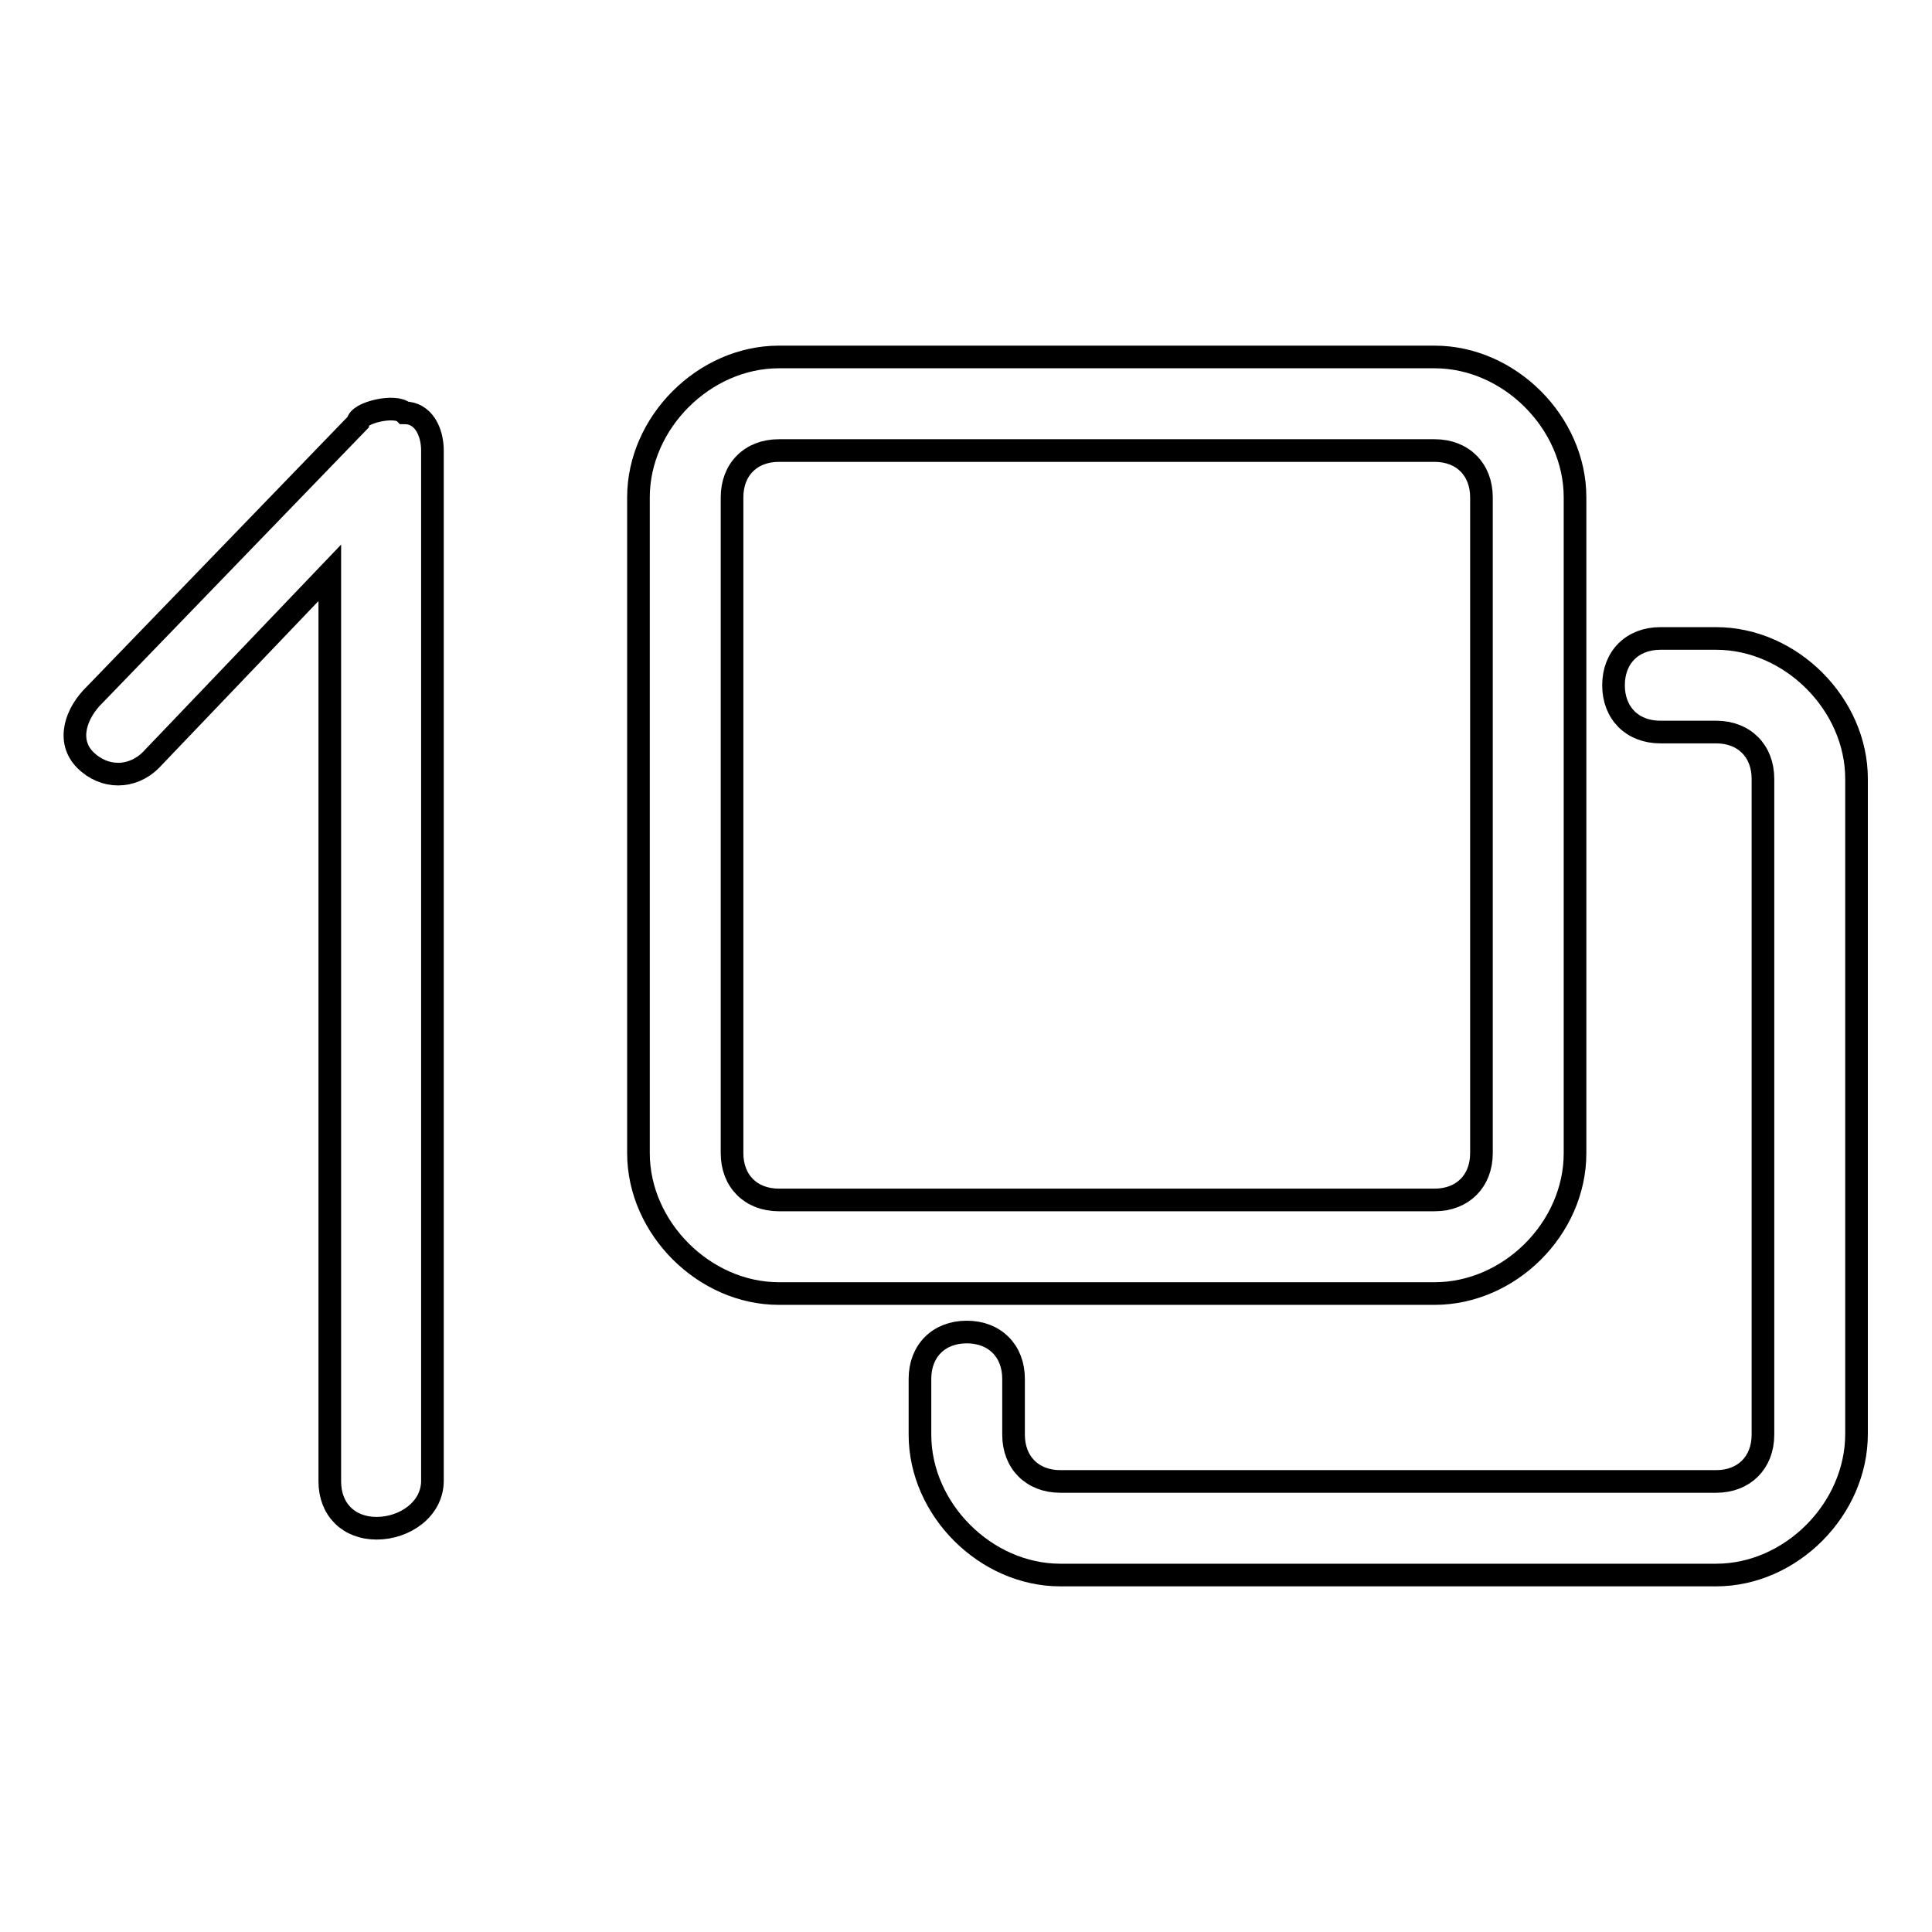
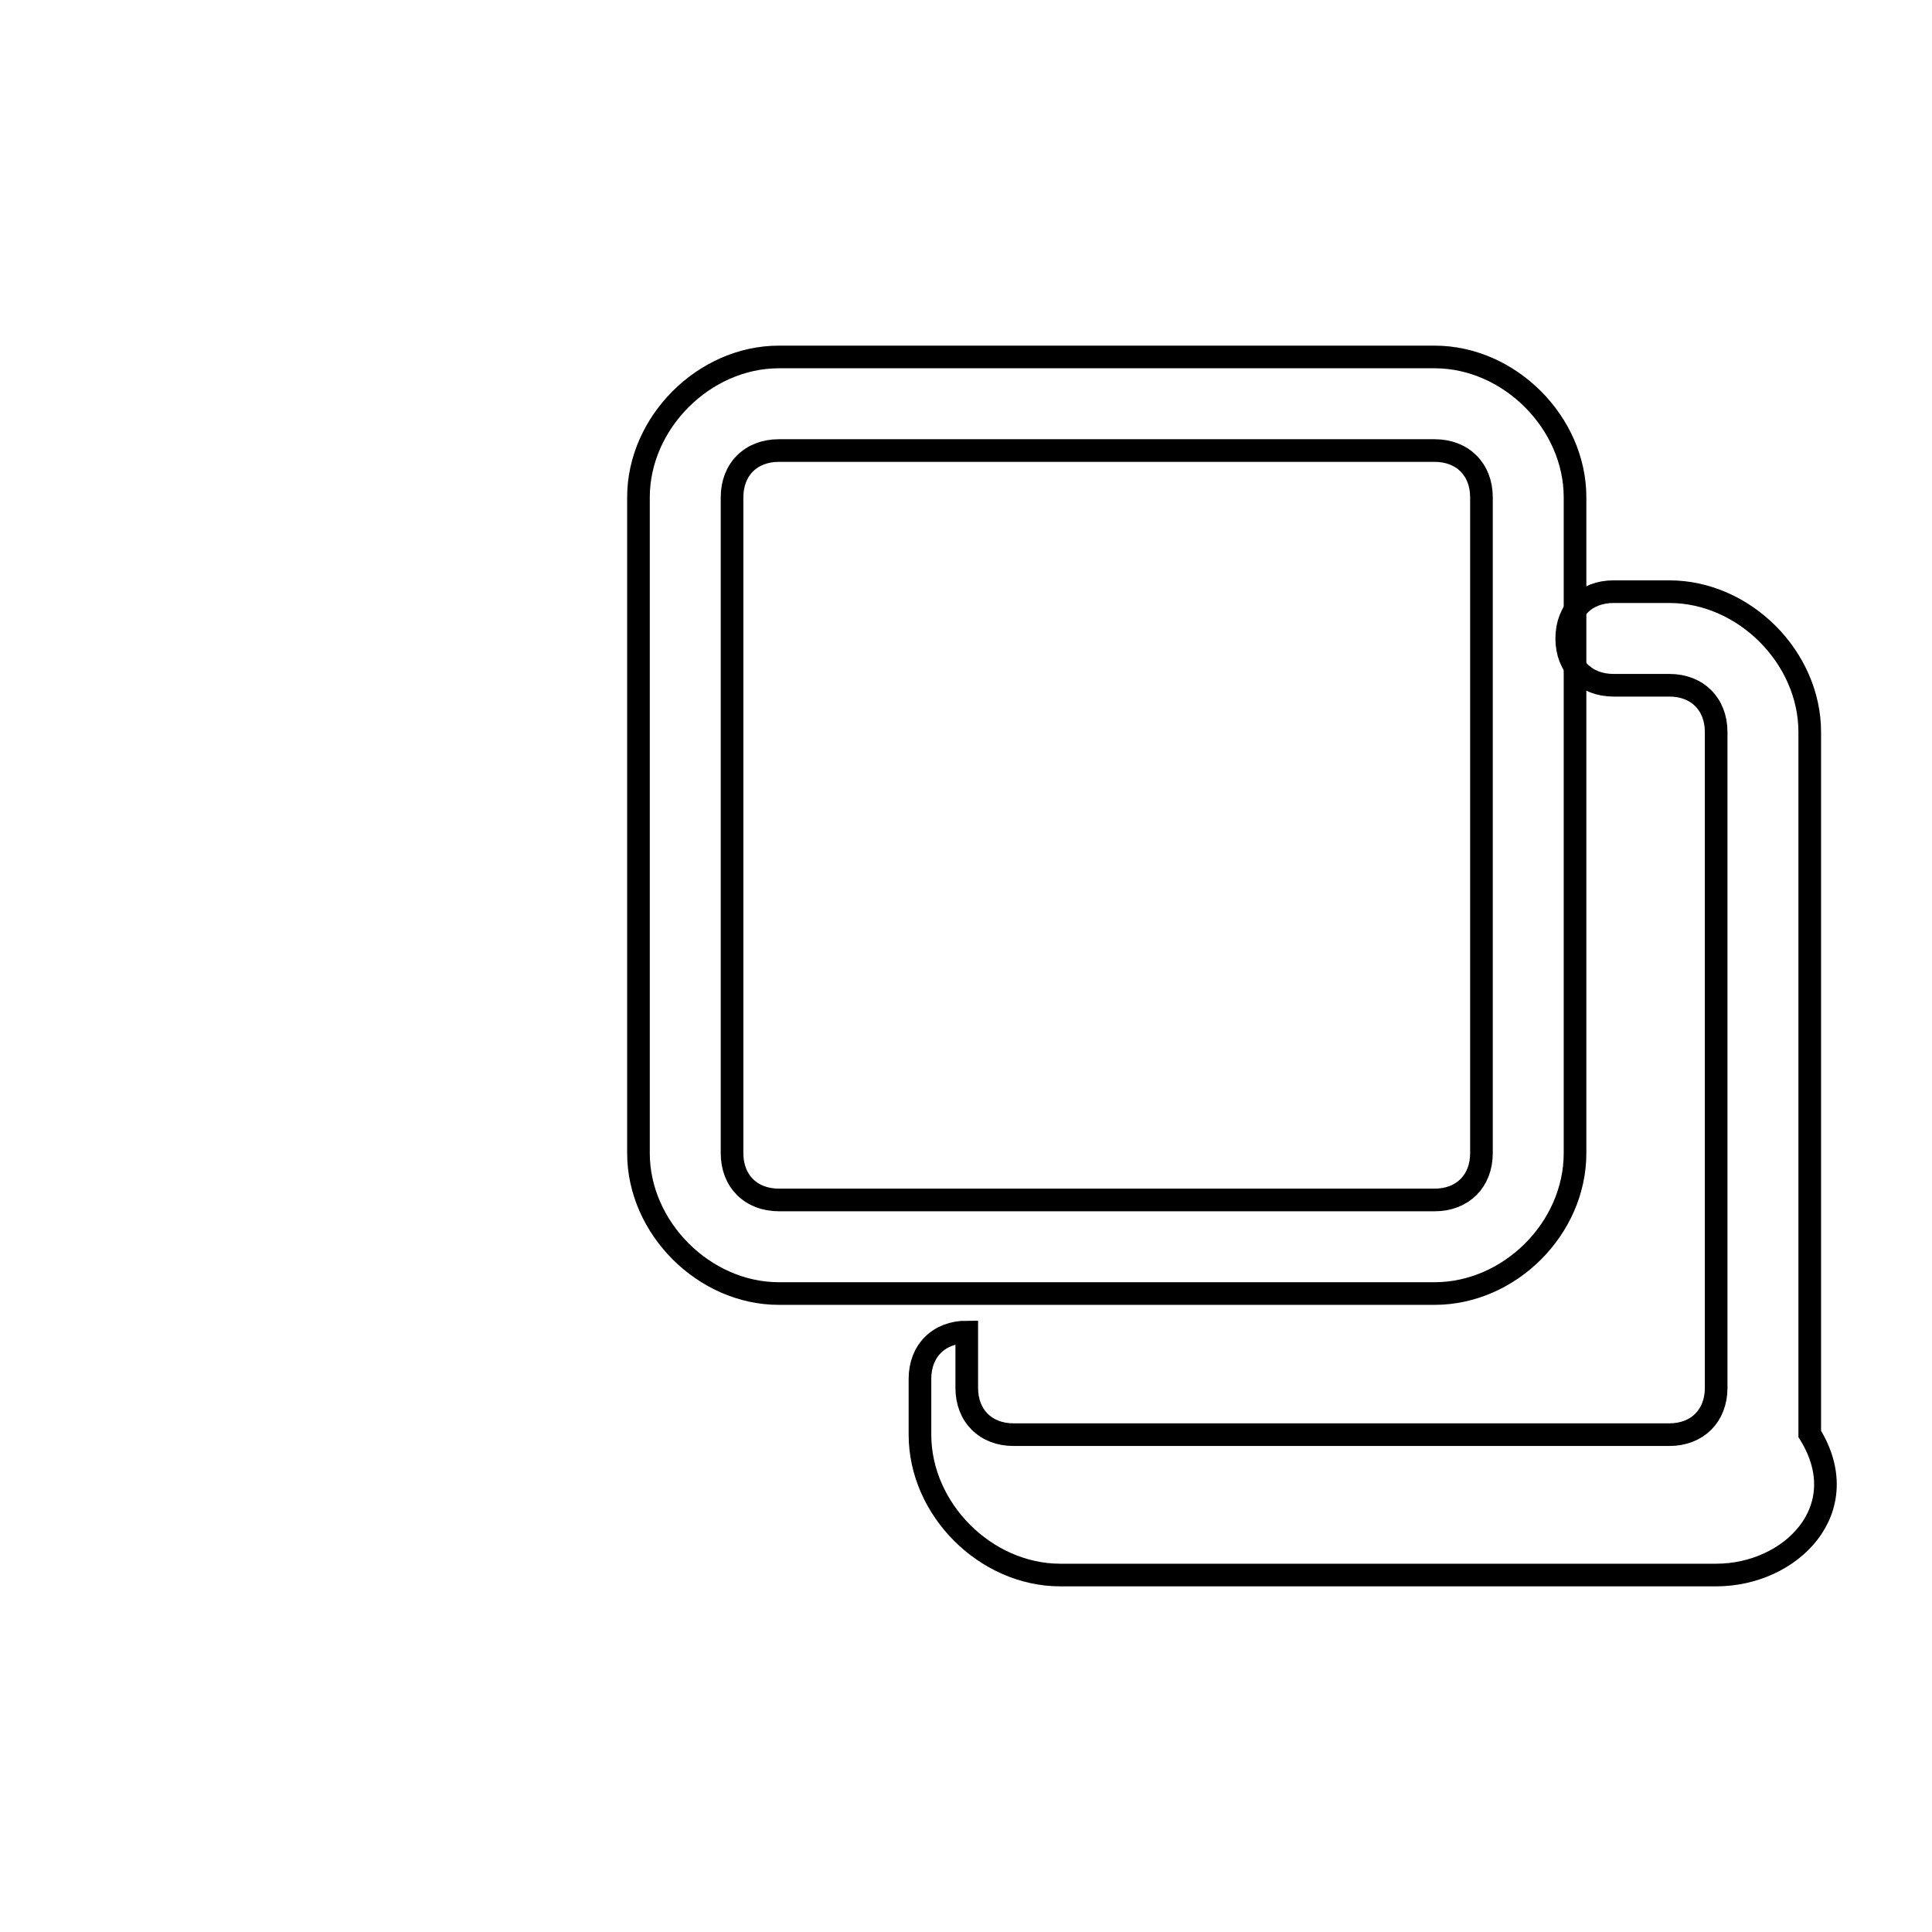
<svg xmlns="http://www.w3.org/2000/svg" version="1.1" x="0px" y="0px" viewBox="0 0 256 256" enable-background="new 0 0 256 256" xml:space="preserve">
  <g>
    <g>
      <path stroke-width="3" fill-opacity="0" stroke="#000000" d="M190.1,171.4h-86.9c-9.9,0-18.6-8.7-18.6-18.6V65.9c0-9.9,8.7-18.6,18.6-18.6h86.9c9.9,0,18.6,8.7,18.6,18.6v86.9C208.7,162.8,200,171.4,190.1,171.4z M103.2,59.7c-3.7,0-6.2,2.5-6.2,6.2v86.9c0,3.7,2.5,6.2,6.2,6.2h86.9c3.7,0,6.2-2.5,6.2-6.2V65.9c0-3.7-2.5-6.2-6.2-6.2L103.2,59.7L103.2,59.7z" />
-       <path stroke-width="3" fill-opacity="0" stroke="#000000" d="M227.4,208.7h-86.9c-9.9,0-18.6-8.7-18.6-18.6v-7.4c0-3.7,2.5-6.2,6.2-6.2c3.7,0,6.2,2.5,6.2,6.2v7.4c0,3.7,2.5,6.2,6.2,6.2h86.9c3.7,0,6.2-2.5,6.2-6.2v-86.9c0-3.7-2.5-6.2-6.2-6.2h-7.4c-3.7,0-6.2-2.5-6.2-6.2c0-3.7,2.5-6.2,6.2-6.2h7.4c9.9,0,18.6,8.7,18.6,18.6V190C246,200,237.3,208.7,227.4,208.7z" />
-       <path stroke-width="3" fill-opacity="0" stroke="#000000" d="M49.9,202.5c-3.7,0-6.2-2.5-6.2-6.2V75.9L20,100.7c-2.5,2.5-6.2,2.5-8.7,0c-2.5-2.5-1.3-6.2,1.3-8.7l34.8-36c0-1.3,5-2.5,6.2-1.3c2.5,0,3.7,2.5,3.7,5v136.5C57.3,200,53.6,202.5,49.9,202.5z" />
+       <path stroke-width="3" fill-opacity="0" stroke="#000000" d="M227.4,208.7h-86.9c-9.9,0-18.6-8.7-18.6-18.6v-7.4c0-3.7,2.5-6.2,6.2-6.2v7.4c0,3.7,2.5,6.2,6.2,6.2h86.9c3.7,0,6.2-2.5,6.2-6.2v-86.9c0-3.7-2.5-6.2-6.2-6.2h-7.4c-3.7,0-6.2-2.5-6.2-6.2c0-3.7,2.5-6.2,6.2-6.2h7.4c9.9,0,18.6,8.7,18.6,18.6V190C246,200,237.3,208.7,227.4,208.7z" />
    </g>
  </g>
</svg>